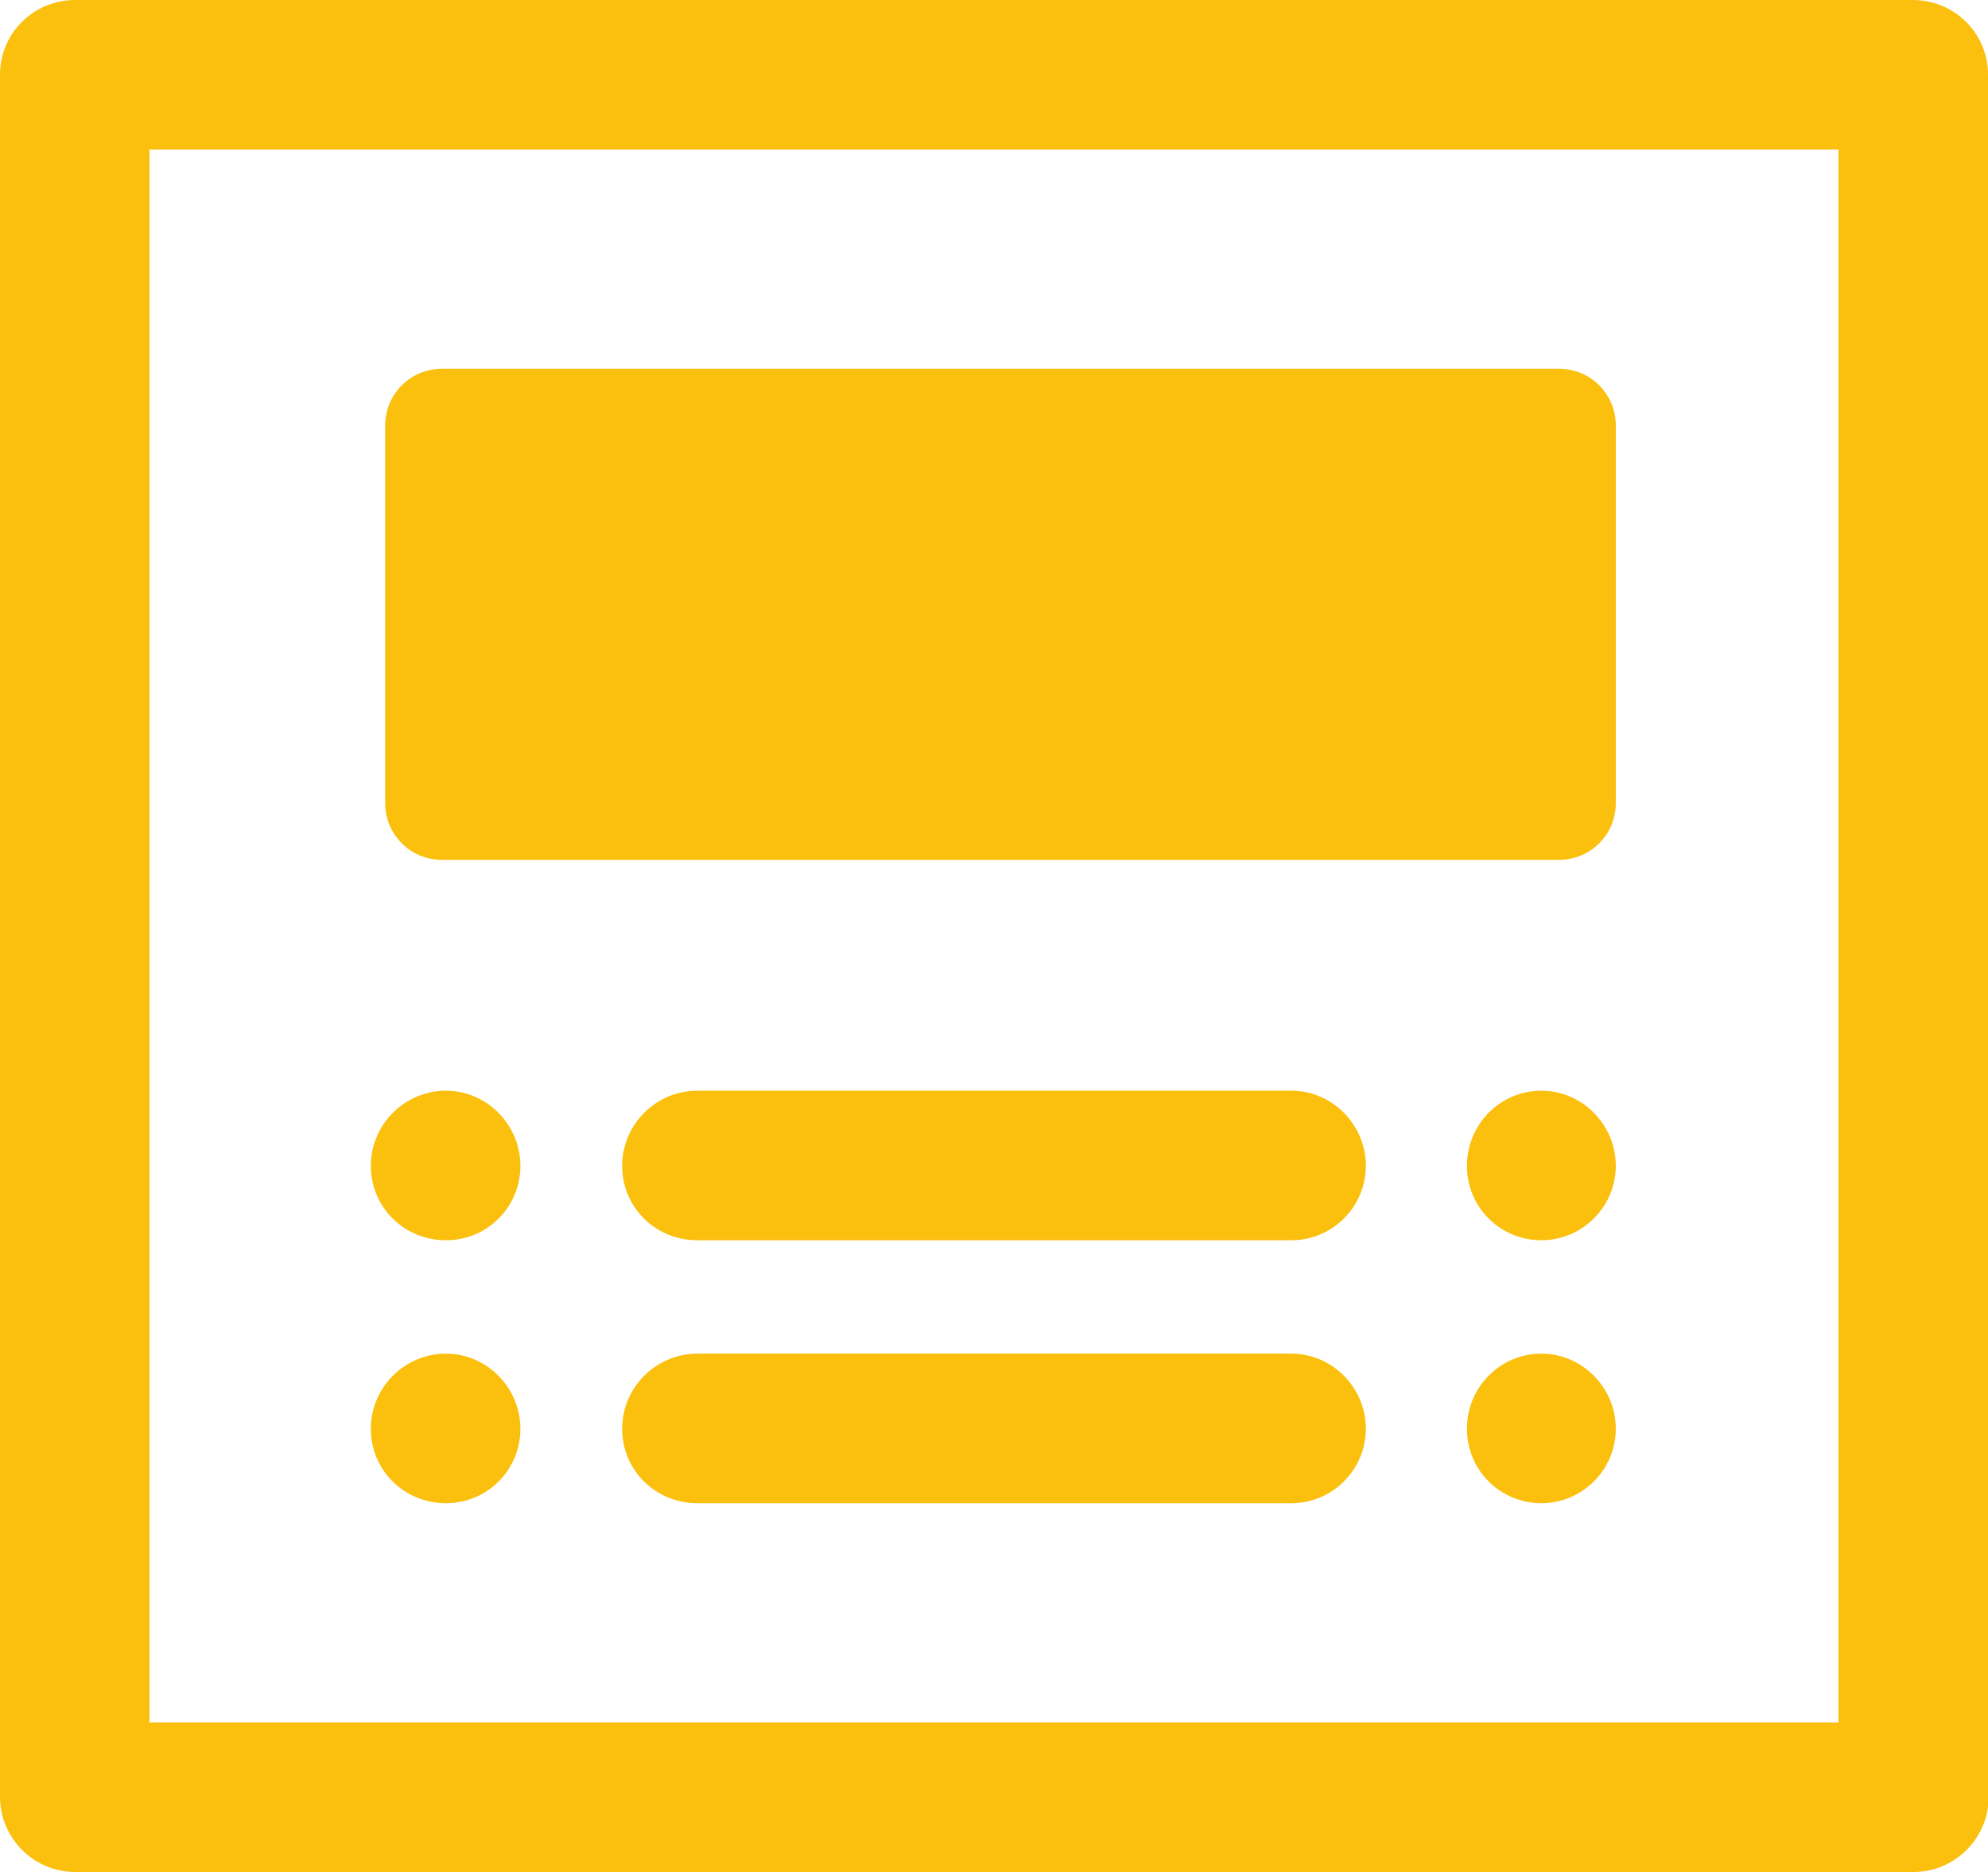
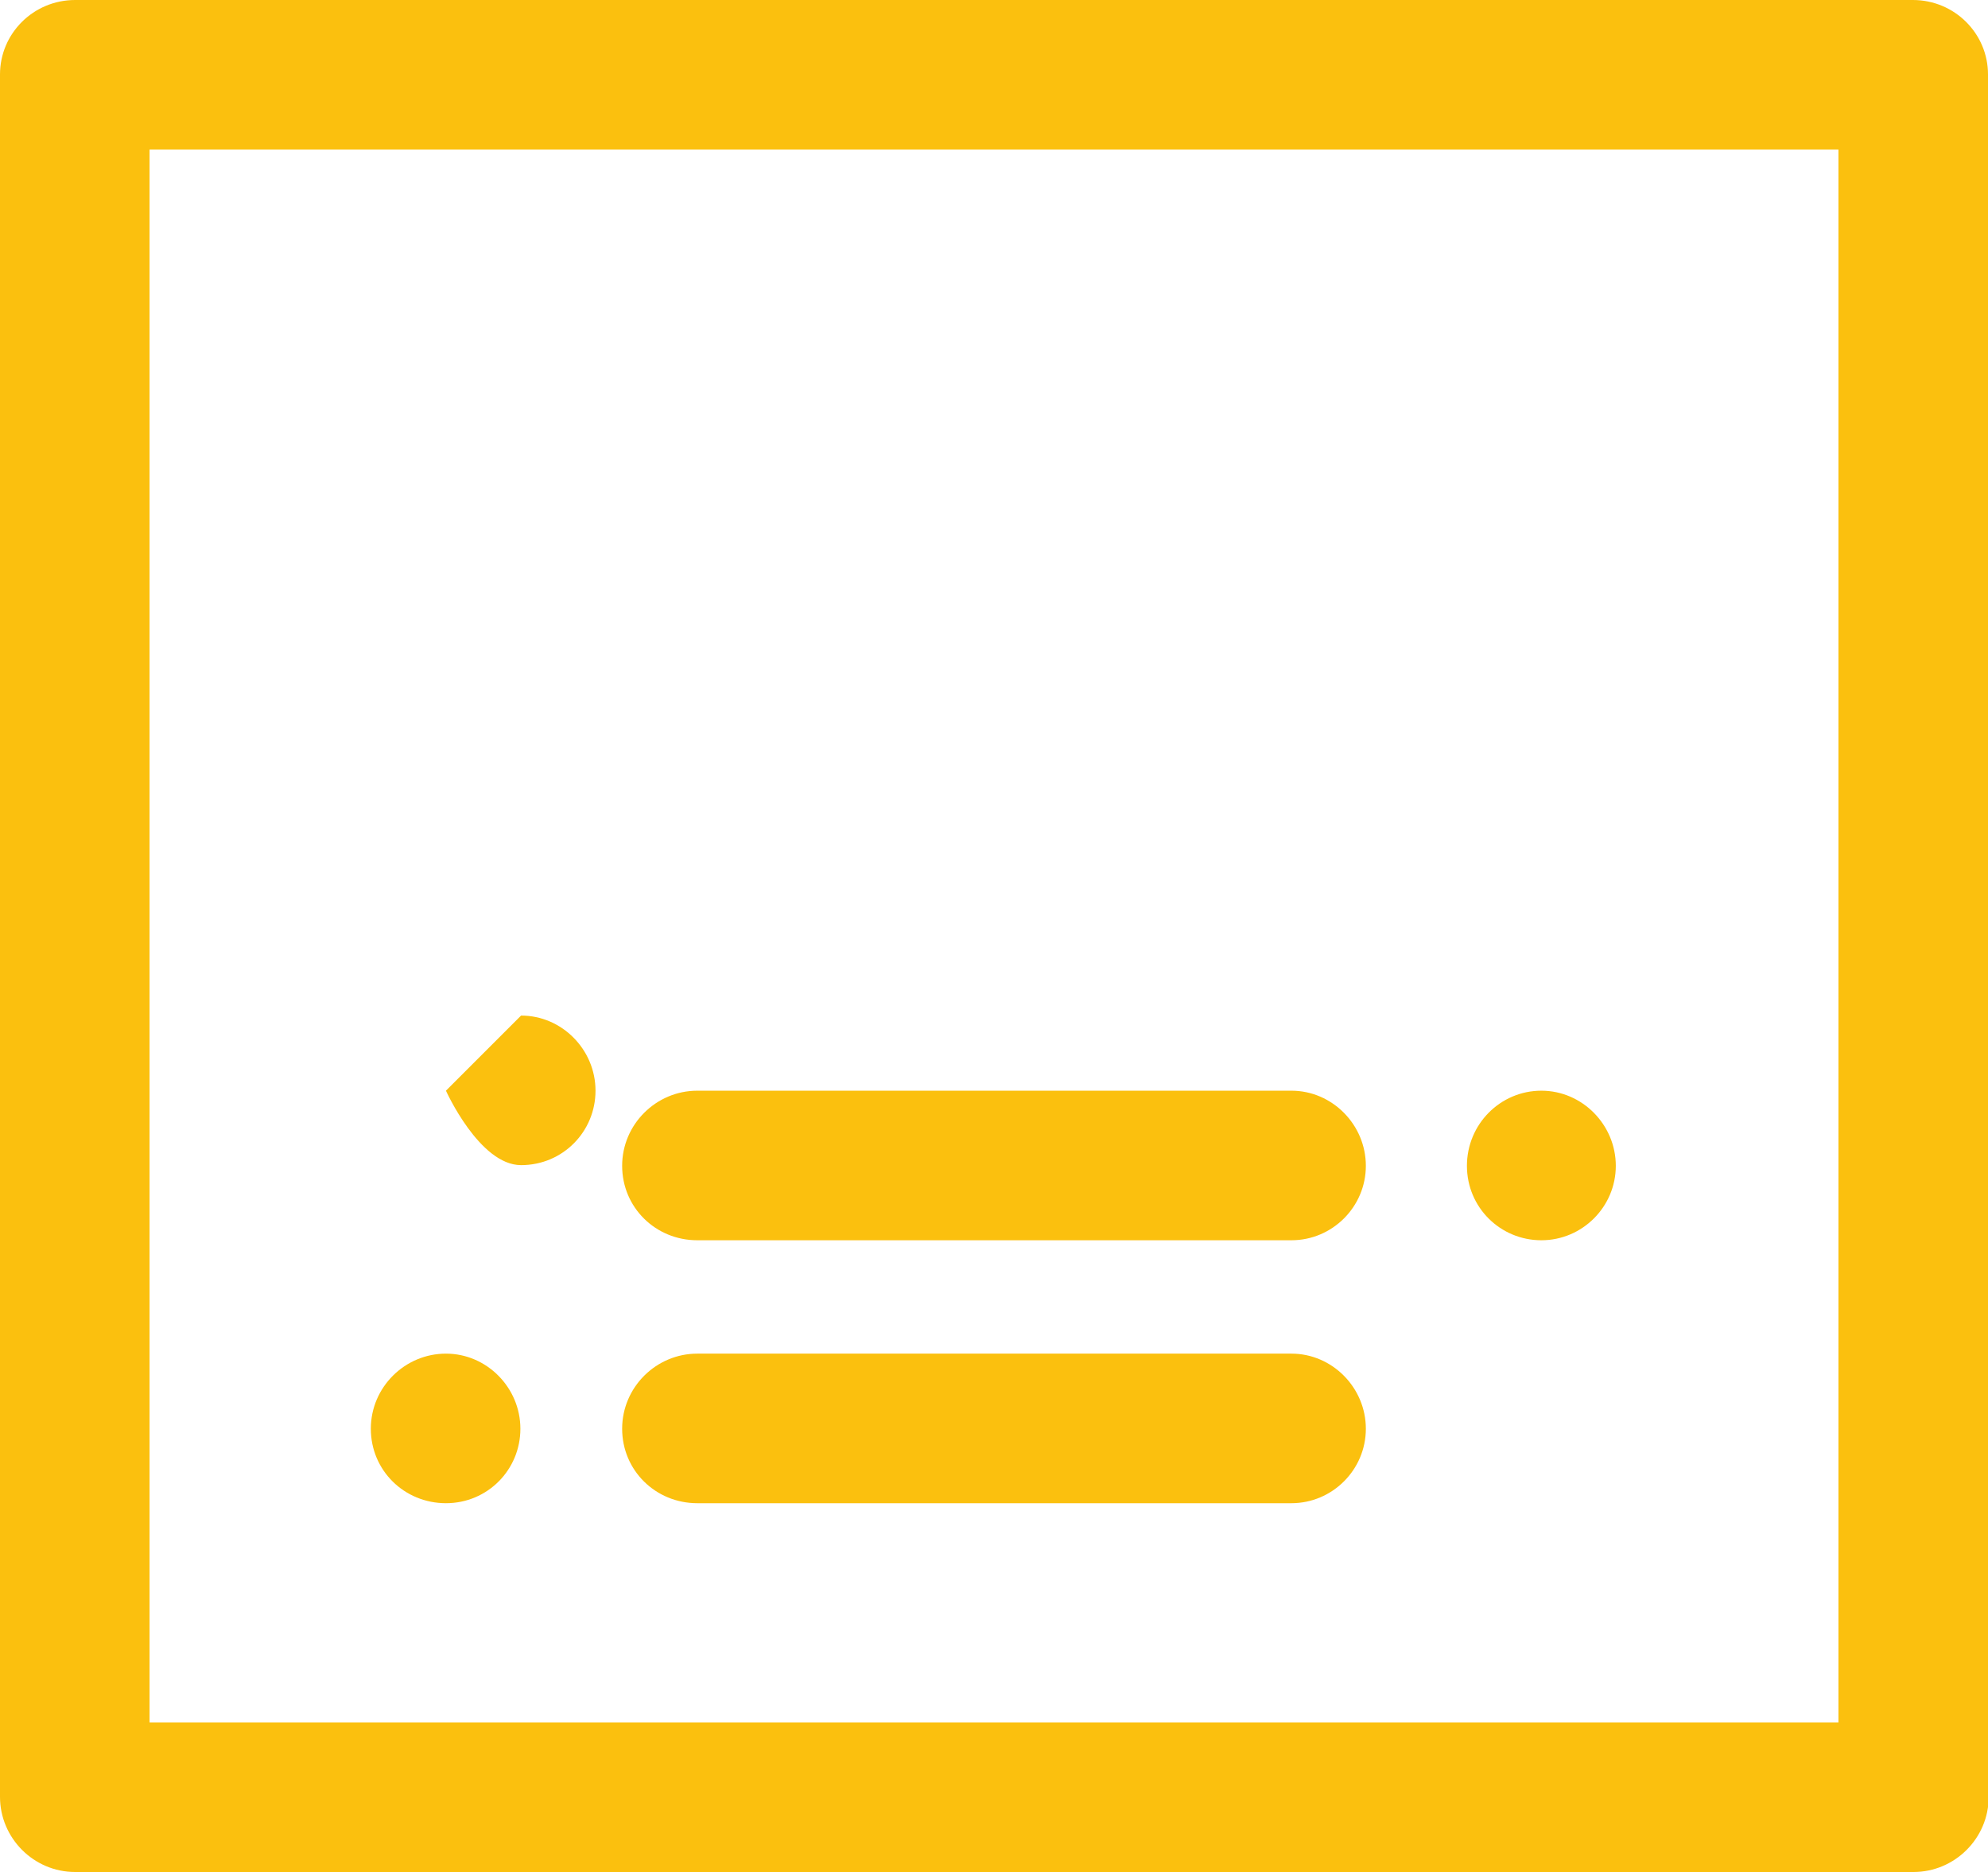
<svg xmlns="http://www.w3.org/2000/svg" id="Calque_2" data-name="Calque 2" viewBox="0 0 29.11 27.41">
  <defs>
    <style>
      .cls-1 {
        fill: #fbc00e;
      }
    </style>
  </defs>
  <g id="Calque_1-2" data-name="Calque 1">
    <g>
      <path class="cls-1" d="m18.91,15.97h-8.7c-.6,0-1.1.49-1.1,1.1s.49,1.09,1.1,1.09h8.7c.6,0,1.09-.49,1.09-1.09s-.49-1.1-1.09-1.1" />
      <path class="cls-1" d="m22.57,15.97c-.6,0-1.09.49-1.09,1.1s.49,1.09,1.09,1.09,1.09-.49,1.09-1.09-.49-1.1-1.09-1.1" />
-       <path class="cls-1" d="m6.53,15.97c-.6,0-1.1.49-1.1,1.1s.49,1.09,1.1,1.09,1.09-.49,1.09-1.09-.49-1.1-1.09-1.1" />
+       <path class="cls-1" d="m6.53,15.97s.49,1.09,1.1,1.09,1.09-.49,1.09-1.09-.49-1.1-1.09-1.1" />
      <path class="cls-1" d="m18.91,19.82h-8.7c-.6,0-1.1.49-1.1,1.1s.49,1.09,1.1,1.09h8.7c.6,0,1.09-.49,1.09-1.09s-.49-1.1-1.09-1.1" />
-       <path class="cls-1" d="m22.57,19.82c-.6,0-1.09.49-1.09,1.1s.49,1.09,1.09,1.09,1.09-.49,1.09-1.09-.49-1.1-1.09-1.1" />
      <path class="cls-1" d="m6.53,19.82c-.6,0-1.1.49-1.1,1.1s.49,1.09,1.1,1.09,1.09-.49,1.09-1.09-.49-1.1-1.09-1.1" />
-       <path class="cls-1" d="m22.83,5.4H6.47c-.46,0-.83.37-.83.83v5.53c0,.46.37.83.83.83h16.36c.46,0,.83-.37.83-.83v-5.53c0-.46-.37-.83-.83-.83" />
      <path class="cls-1" d="m26.92,25.22H2.19V2.19h24.73v23.03Zm2.19-19.34V1.09c0-.6-.49-1.09-1.1-1.09H1.1C.49,0,0,.49,0,1.09v25.22c0,.6.49,1.1,1.1,1.1h26.92c.6,0,1.1-.49,1.1-1.1V5.88Z" />
    </g>
  </g>
</svg>